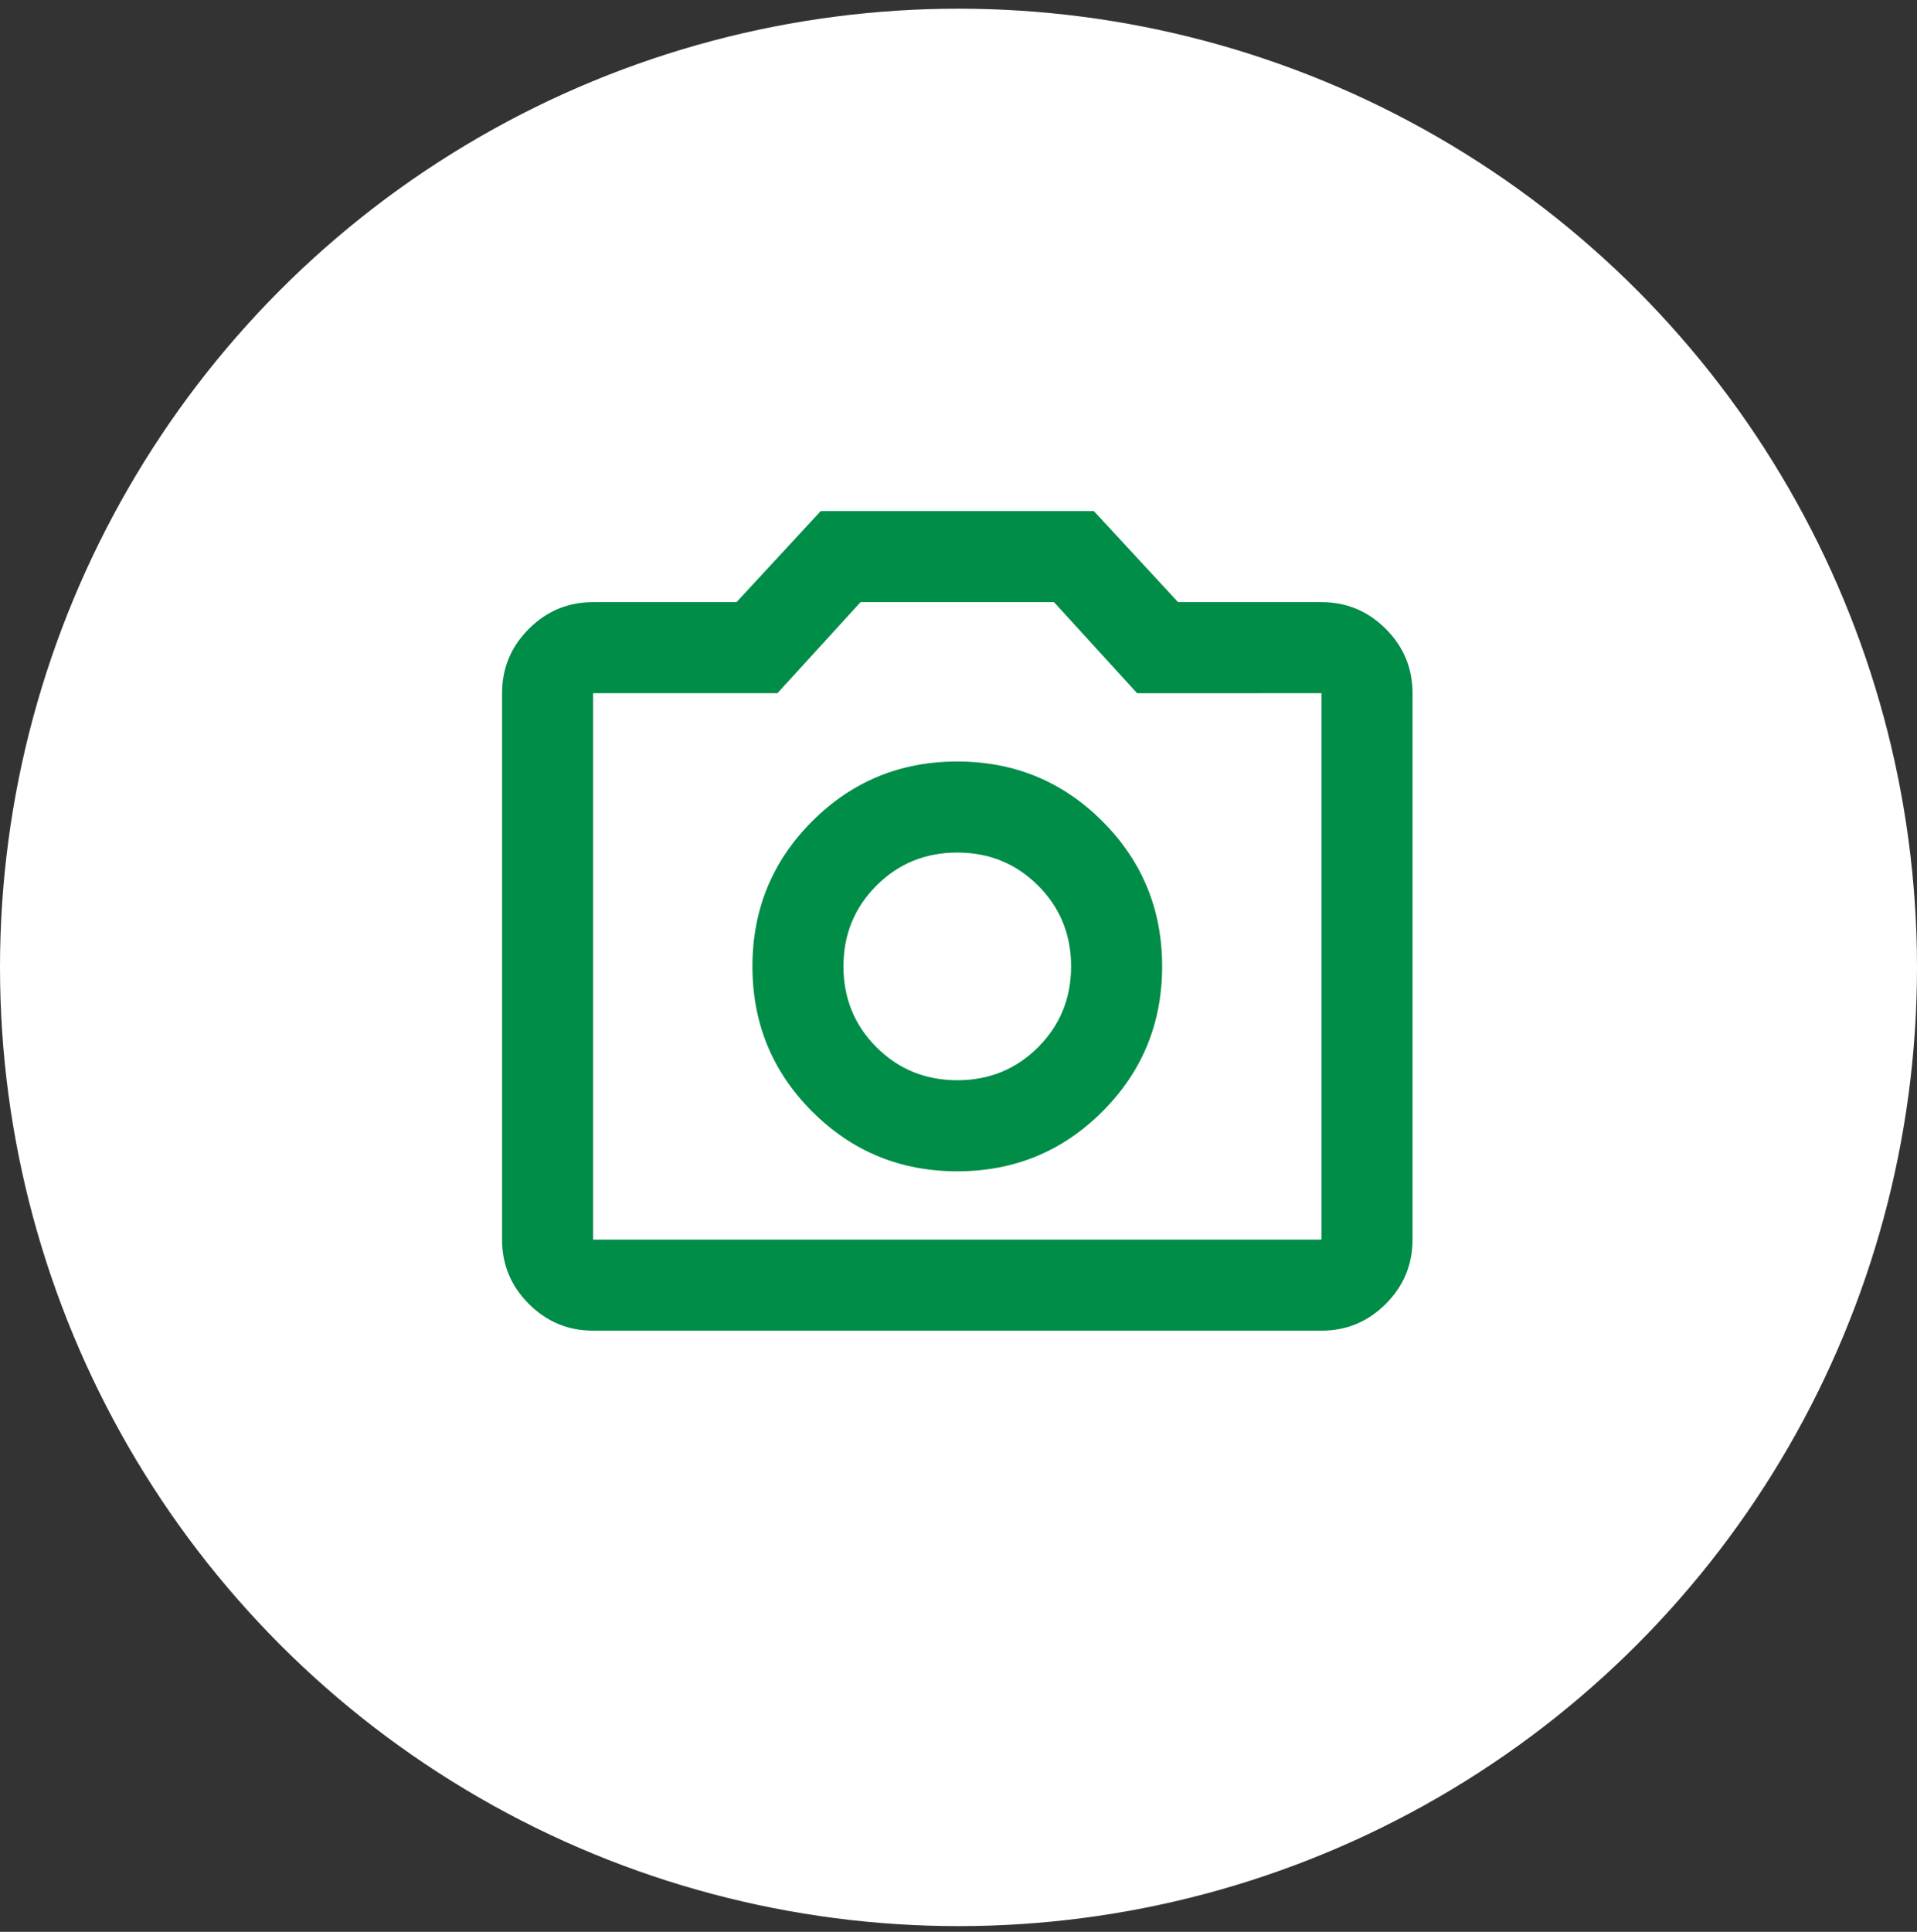
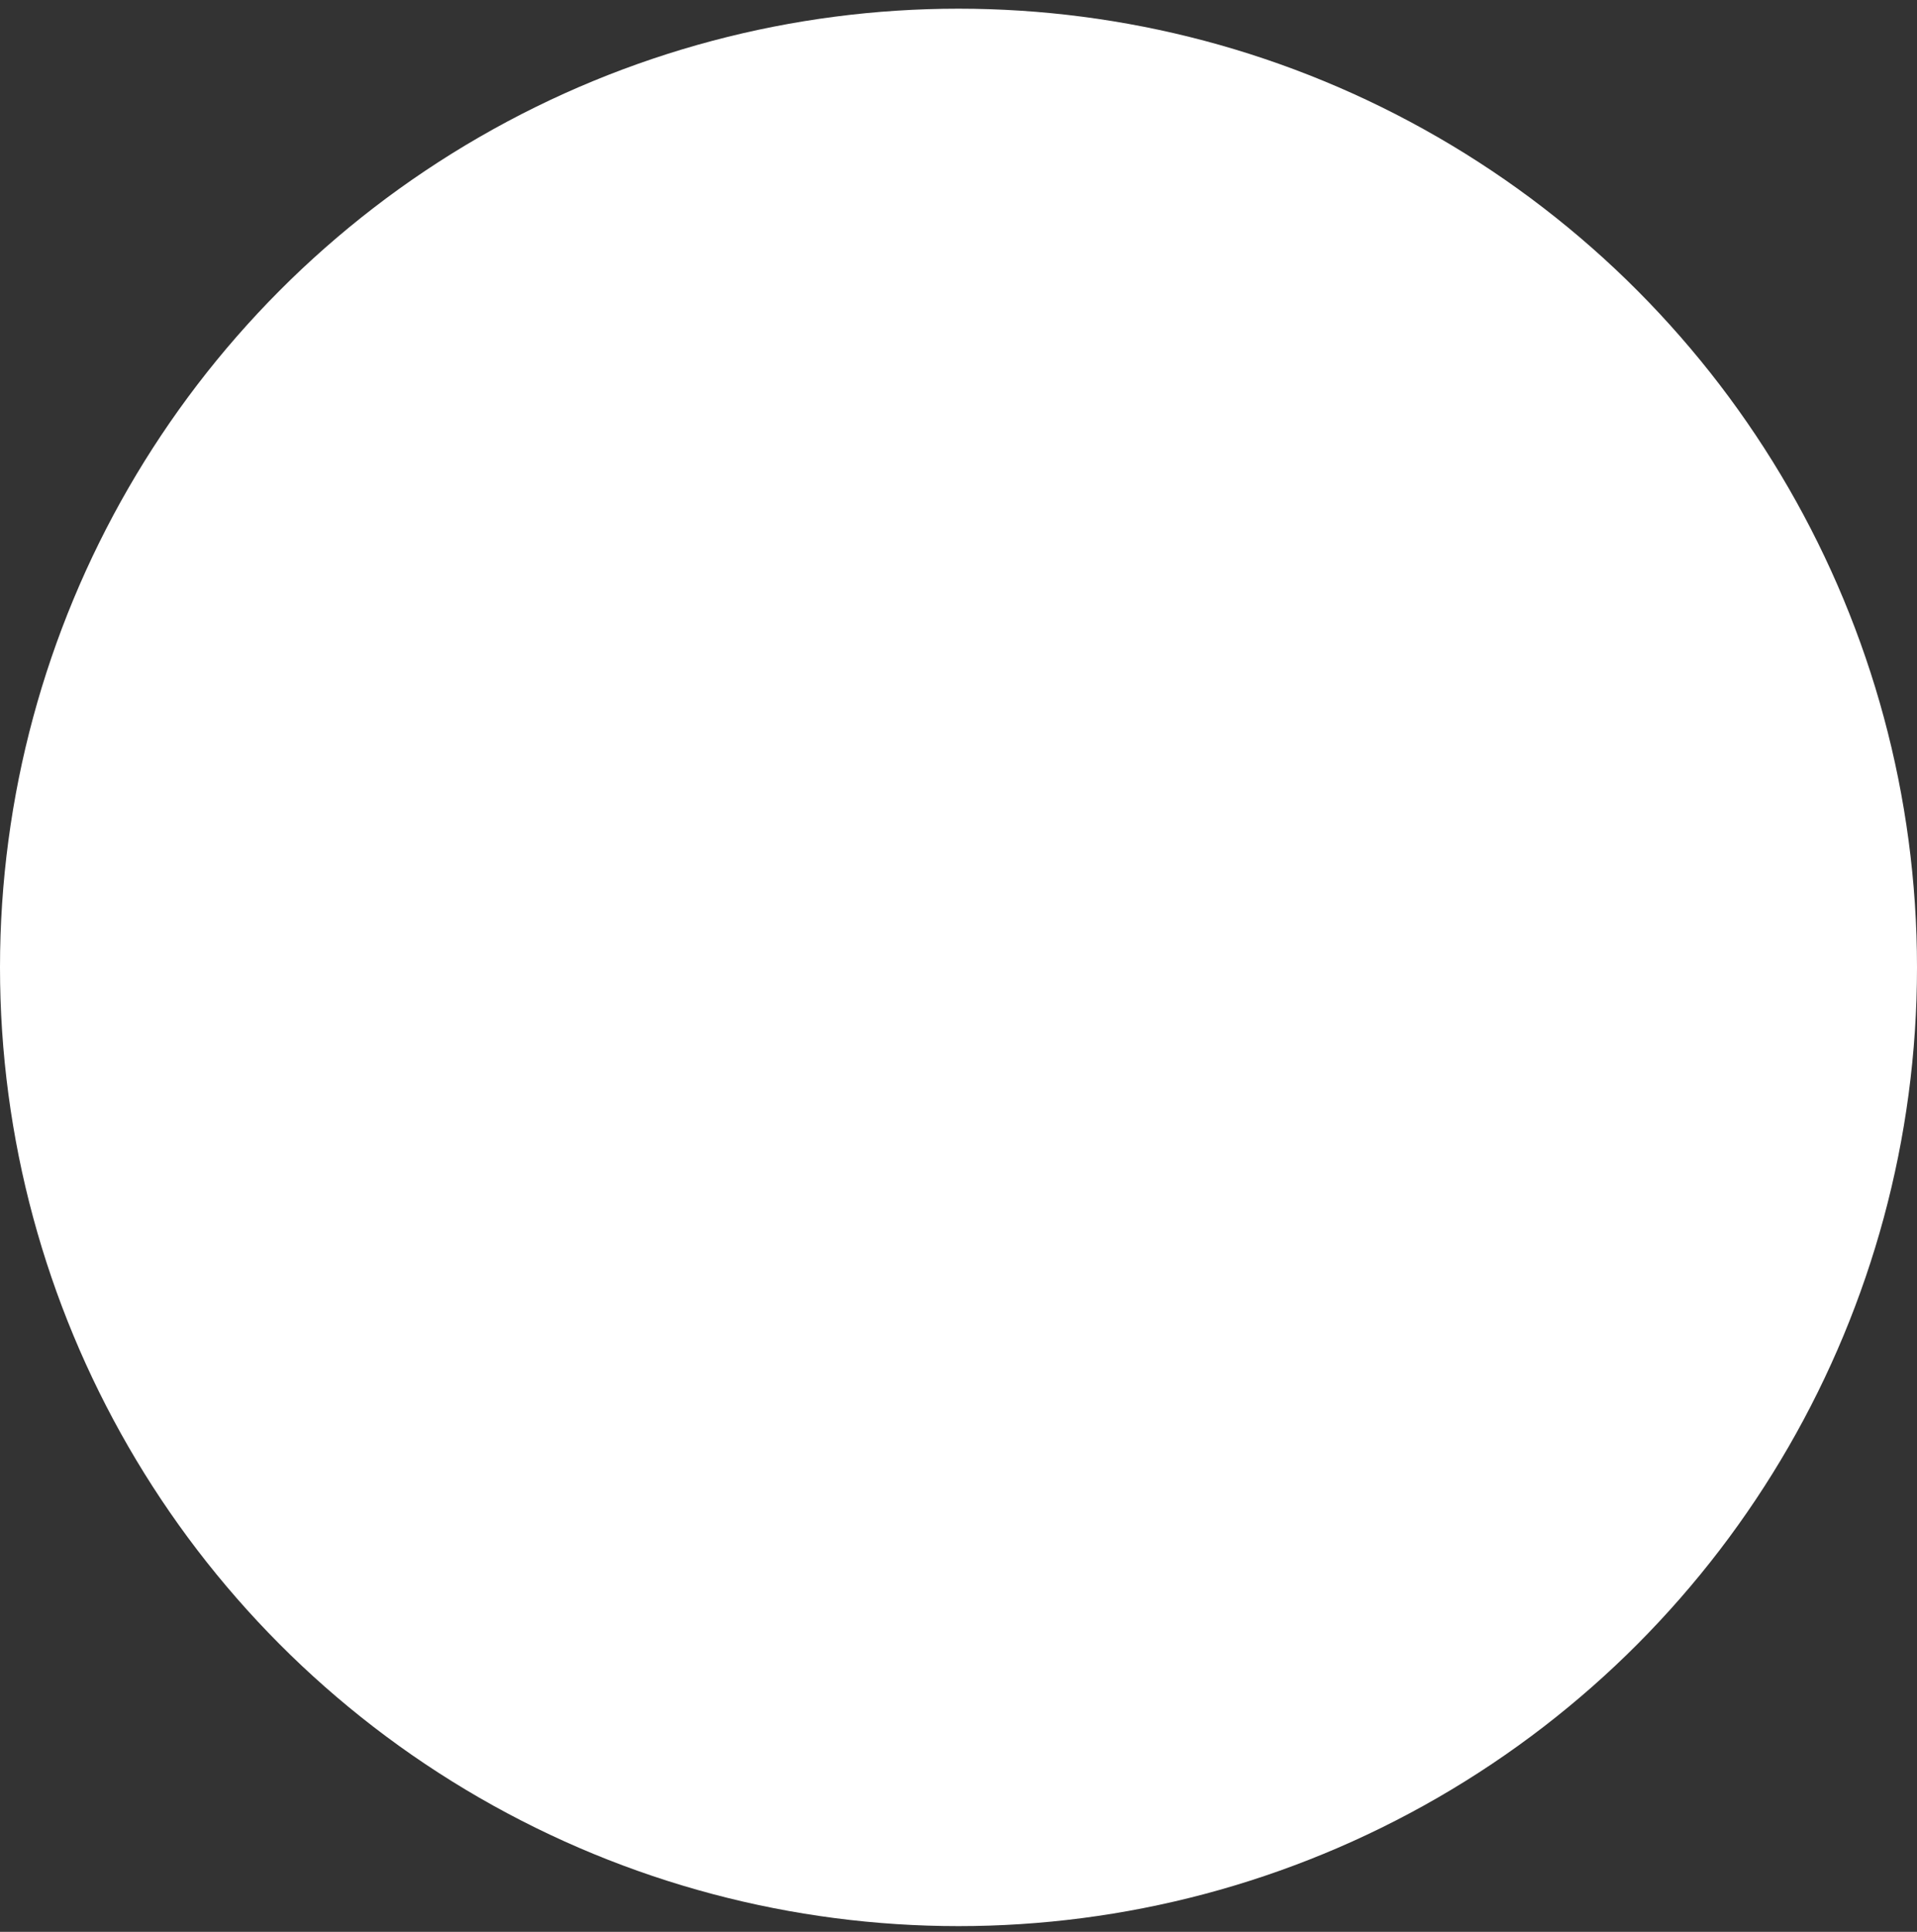
<svg xmlns="http://www.w3.org/2000/svg" width="133" height="134" fill="none">
  <rect width="100%" height="100%" fill="#333333" stroke="none" />
  <circle cx="66.5" cy="67.103" r="66.5" fill="#fff" />
-   <path d="M66.415 81.246c3.948 0 7.304-1.382 10.068-4.145 2.763-2.764 4.145-6.12 4.145-10.067 0-3.948-1.382-7.304-4.145-10.068-2.764-2.763-6.12-4.145-10.068-4.145-3.948 0-7.303 1.382-10.067 4.145-2.763 2.764-4.145 6.12-4.145 10.068 0 3.947 1.382 7.303 4.145 10.067 2.764 2.763 6.12 4.145 10.067 4.145Zm0-6.317c-2.21 0-4.08-.763-5.606-2.29-1.526-1.526-2.29-3.395-2.29-5.605 0-2.211.764-4.08 2.29-5.607 1.527-1.526 3.395-2.29 5.606-2.29s4.08.764 5.606 2.29c1.527 1.527 2.29 3.396 2.29 5.607 0 2.21-.763 4.079-2.29 5.606-1.526 1.526-3.395 2.29-5.606 2.29ZM41.15 92.3c-1.737 0-3.224-.618-4.461-1.855-1.238-1.237-1.856-2.724-1.856-4.461v-37.9c0-1.738.618-3.225 1.856-4.462 1.237-1.237 2.724-1.855 4.46-1.855h9.95l5.842-6.317h18.95l5.843 6.317h9.949c1.737 0 3.224.618 4.461 1.855S98 46.346 98 48.084v37.9c0 1.737-.619 3.224-1.856 4.46-1.237 1.238-2.724 1.856-4.461 1.856H41.149Zm0-6.316h50.533v-37.9H78.891l-5.764-6.317H59.704l-5.764 6.316H41.149v37.9Z" fill="#008D47" />
</svg>